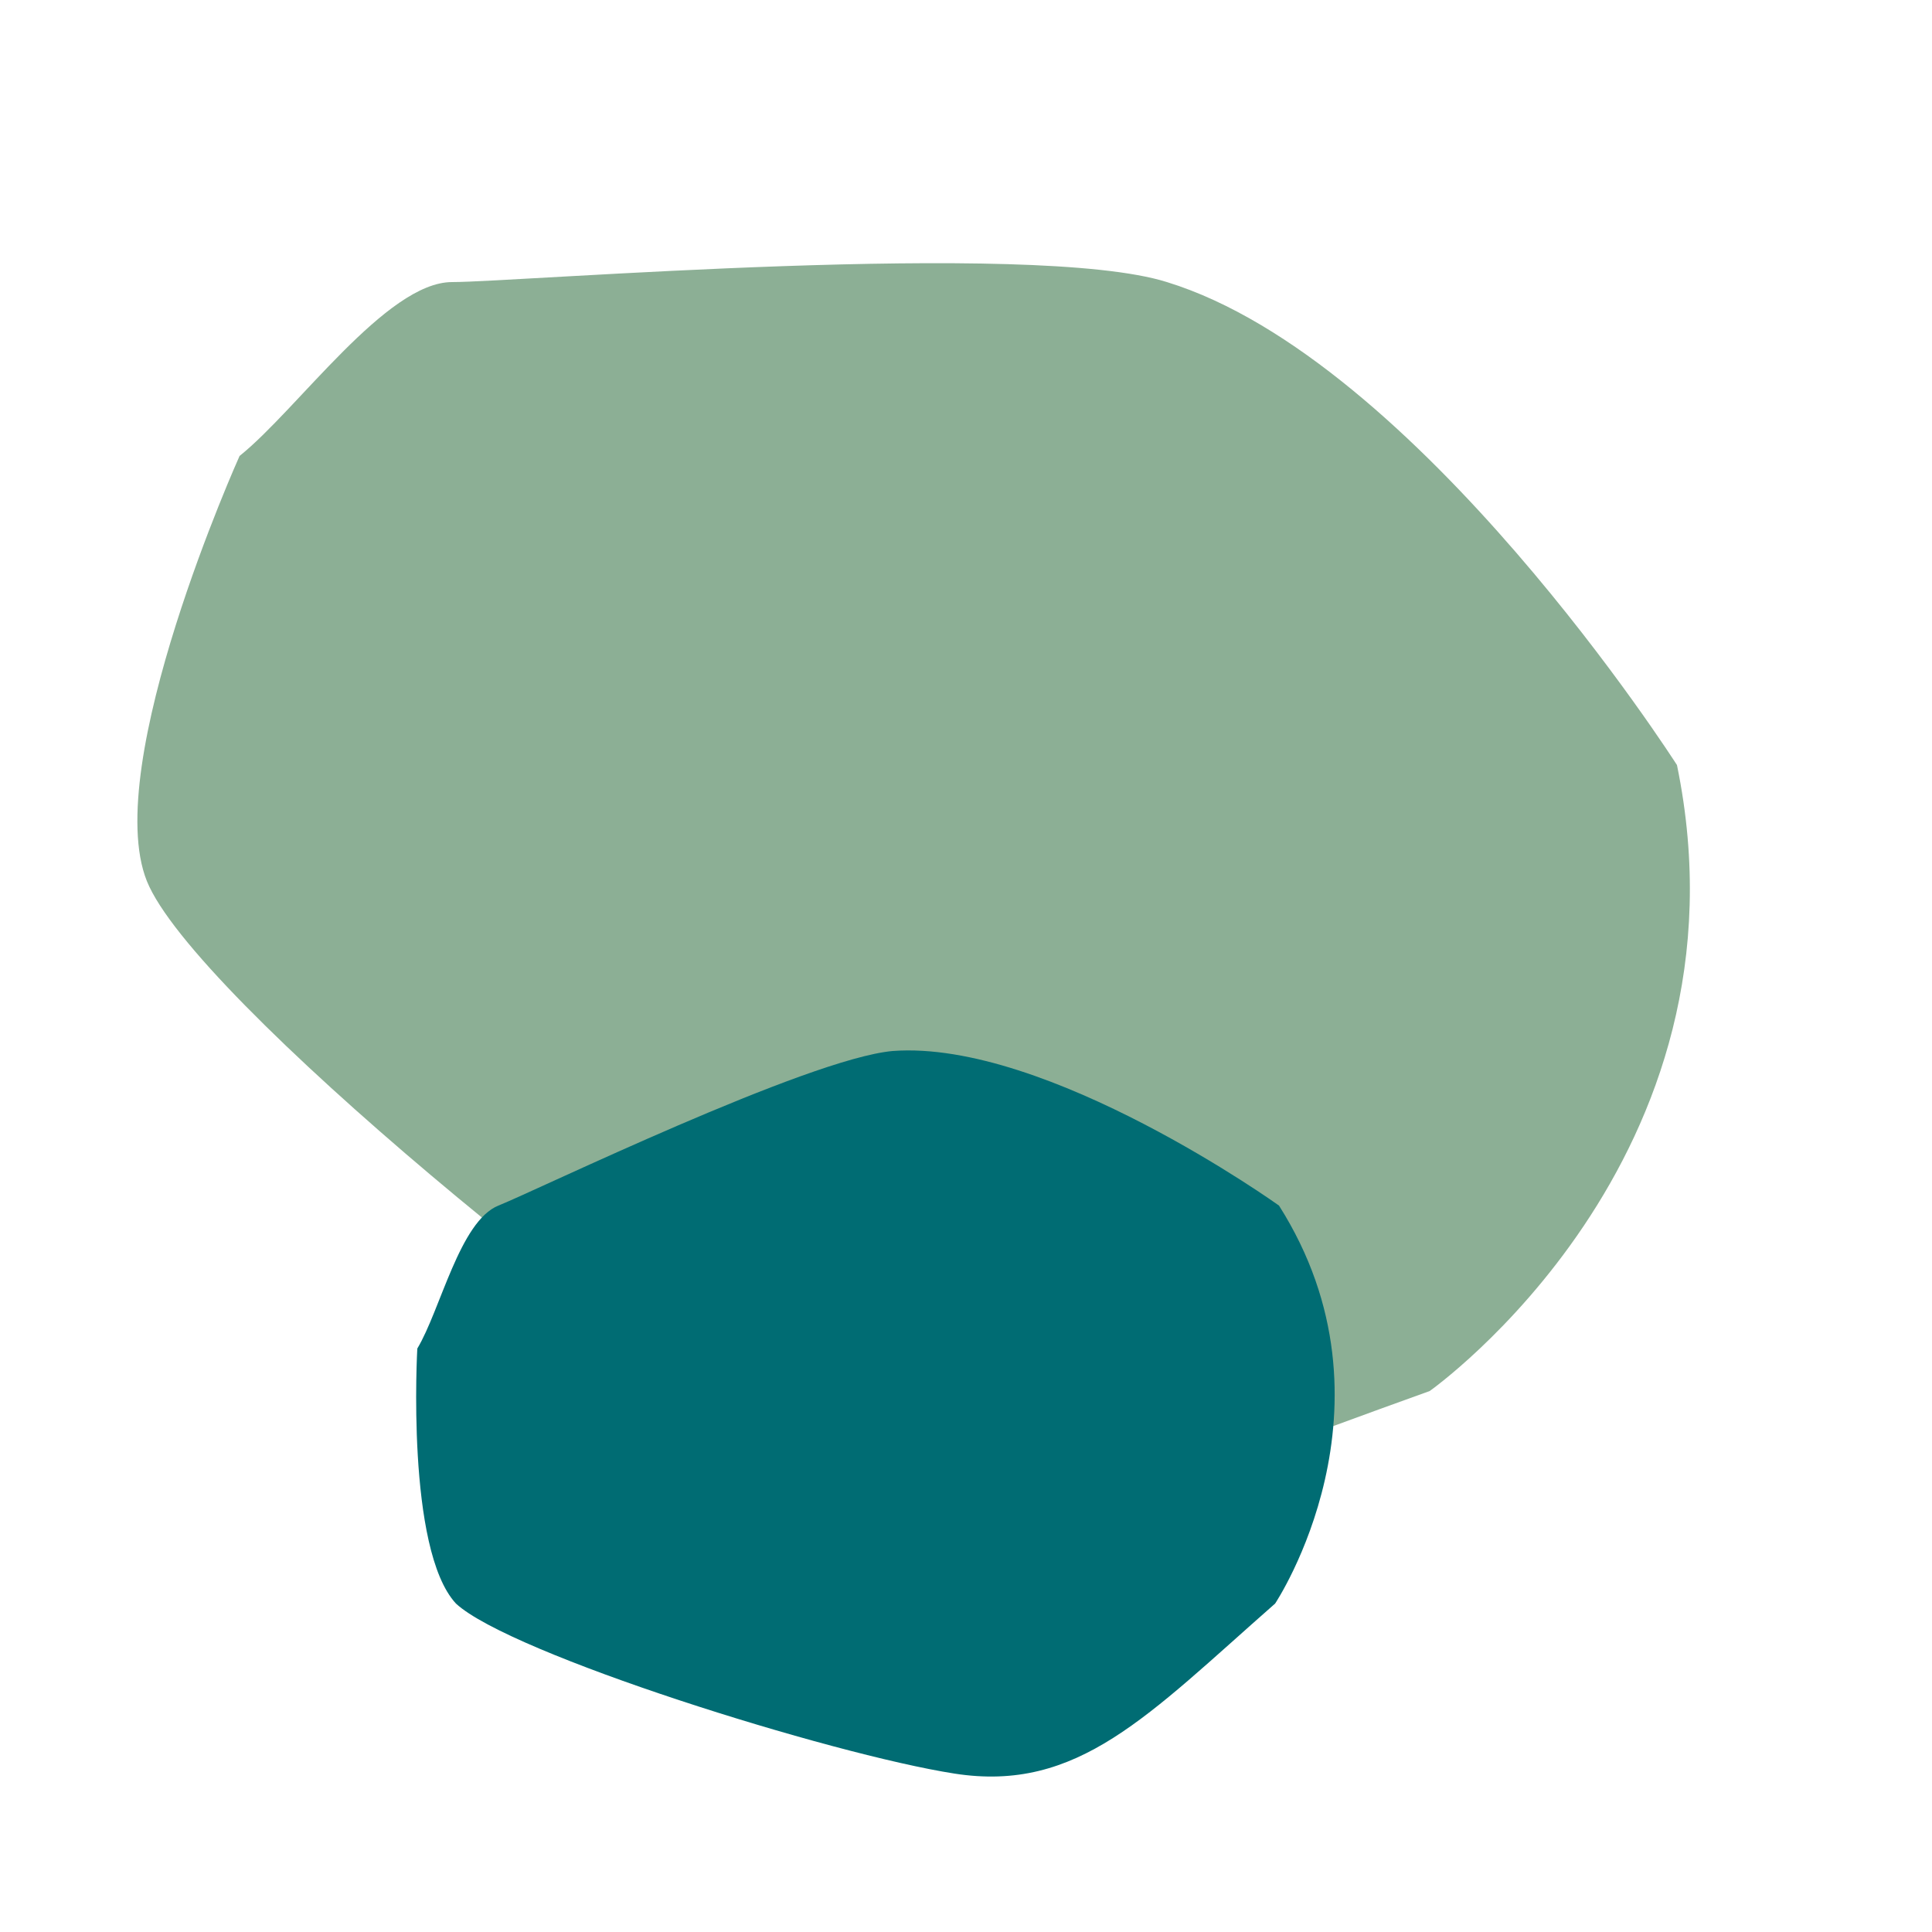
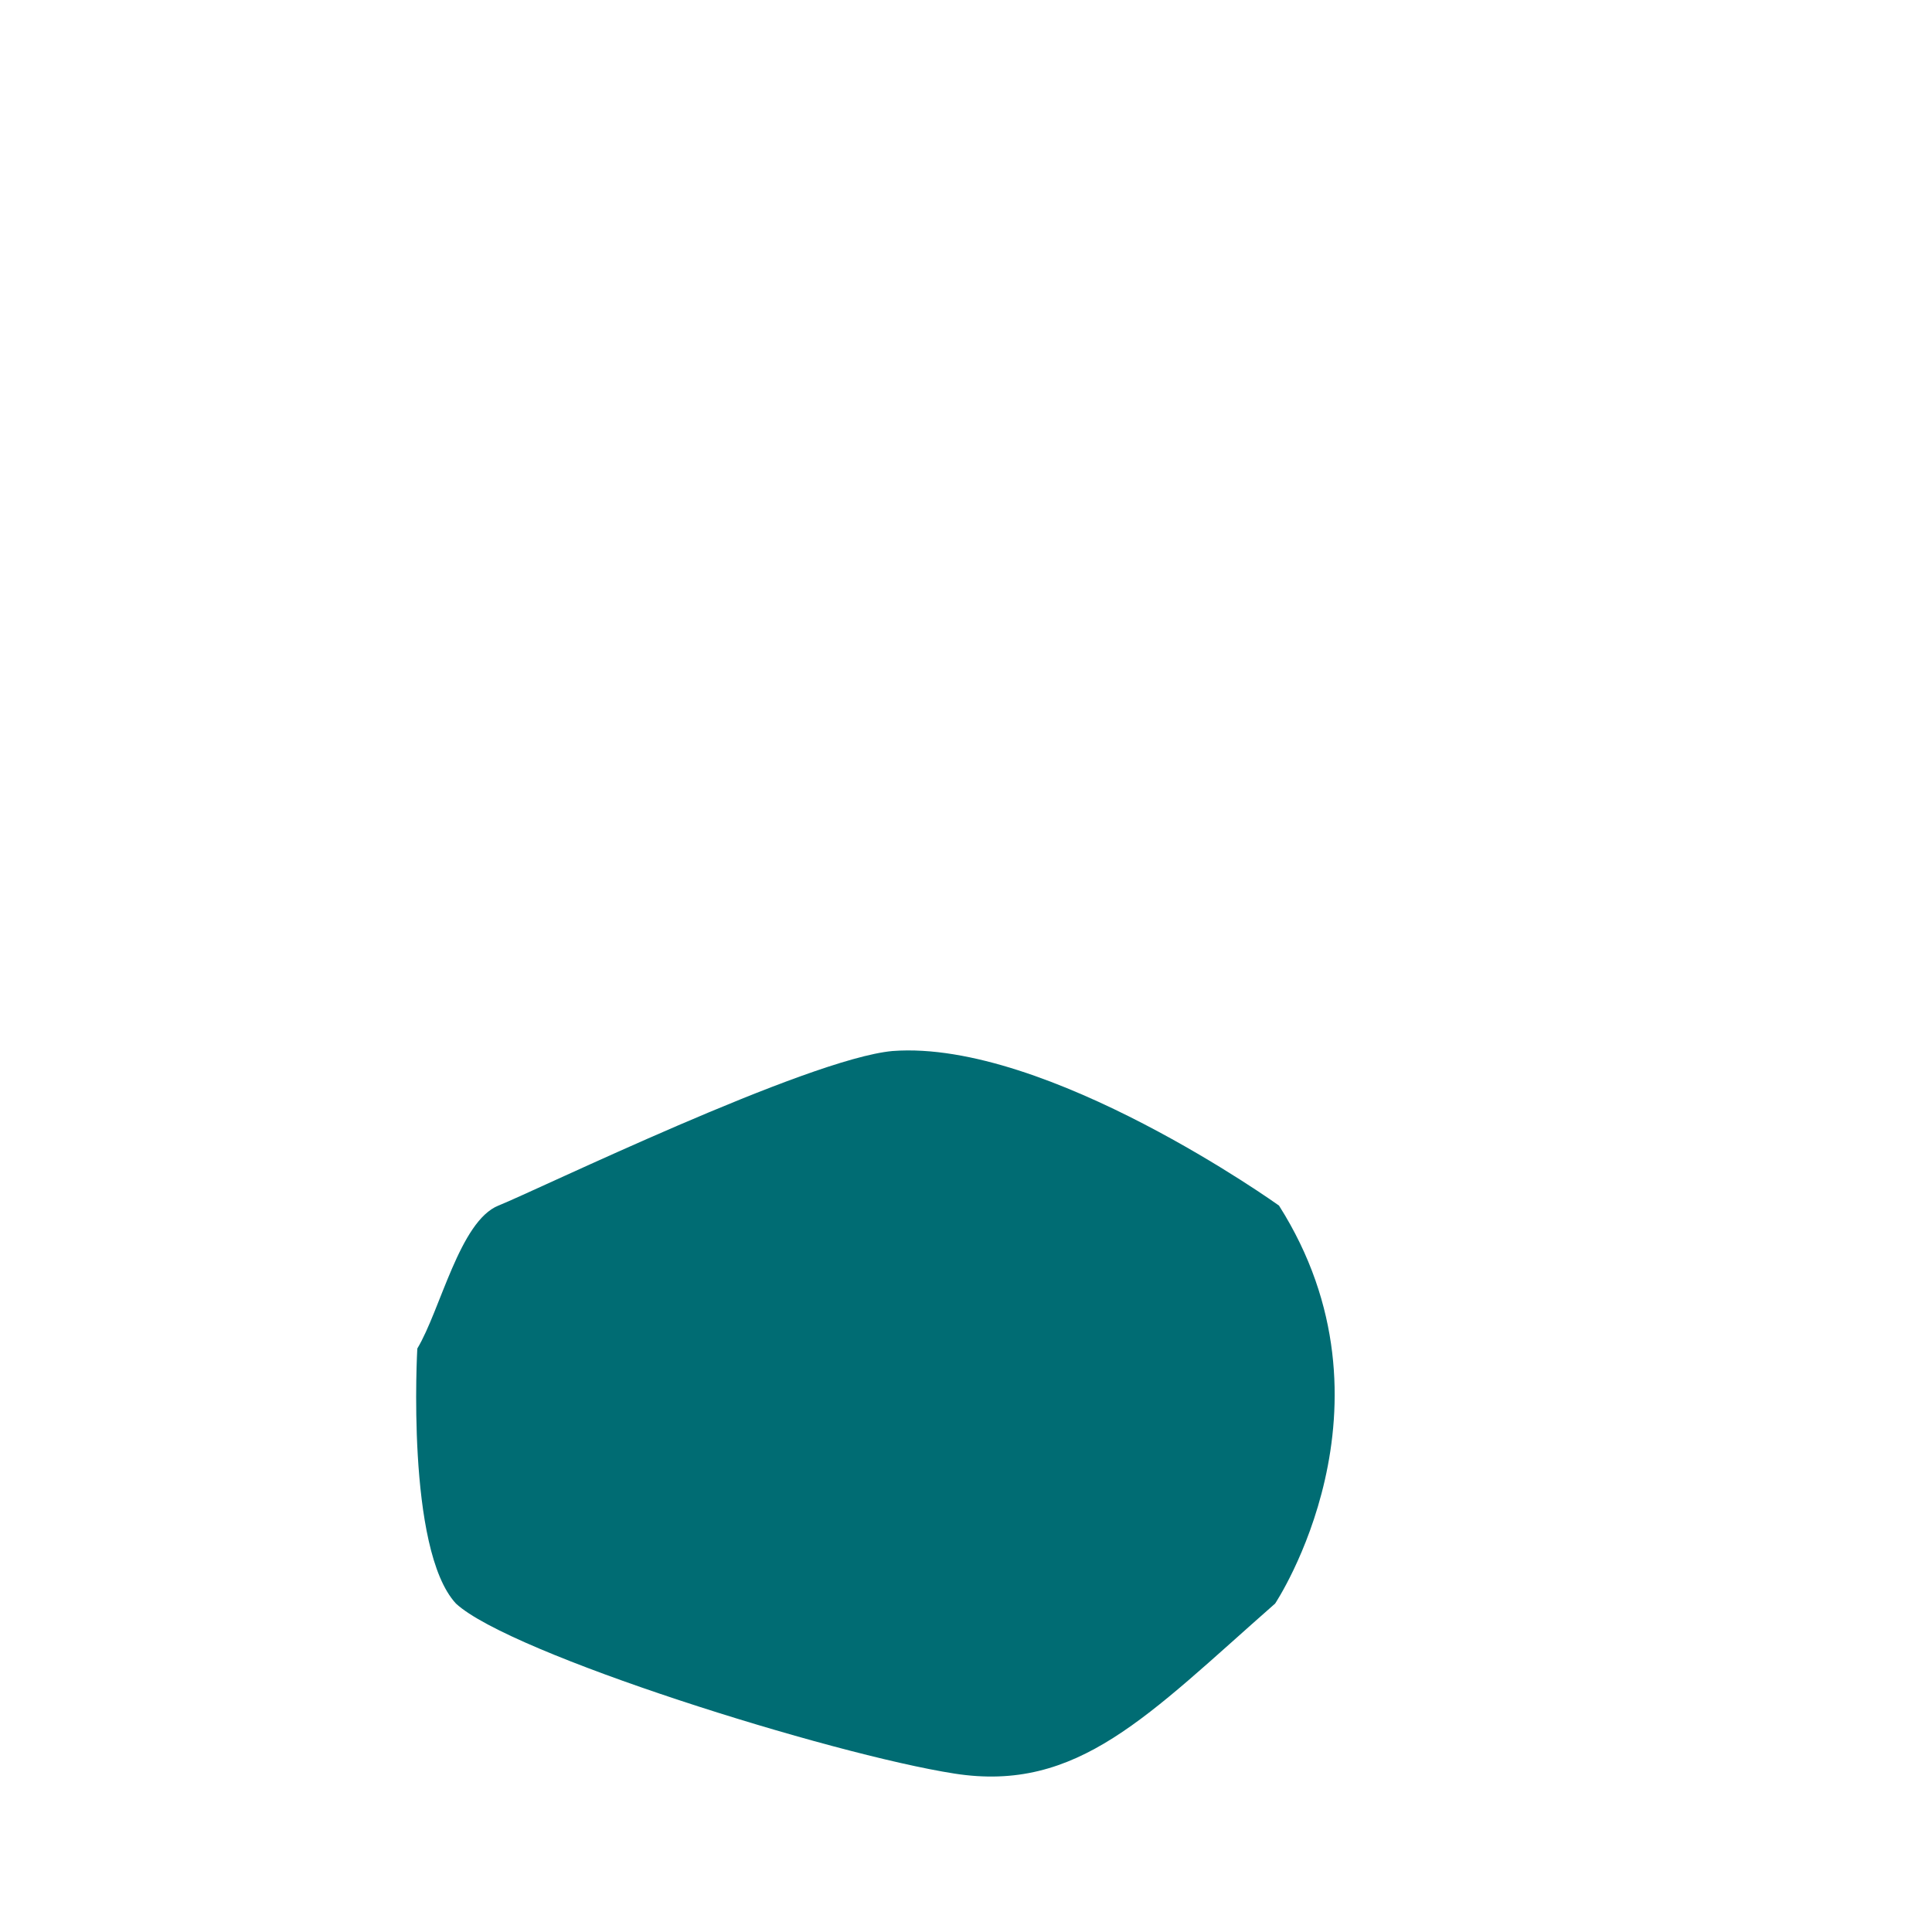
<svg xmlns="http://www.w3.org/2000/svg" id="Calque_1" x="0px" y="0px" viewBox="0 0 50 50" style="enable-background:new 0 0 50 50;" xml:space="preserve">
  <style type="text/css">
	.st0{fill:#8CAF95;}
	.st1{fill:#006C73;}
</style>
-   <path class="st0" d="M6.2,11.8c1.5-1.2,3.8-4.5,5.5-4.5s15-1.1,18.5,0c6.5,2,13.2,12.5,13.2,12.5C45.5,30,37,36,37,36  c-7,2.5-11,4.5-15.8,1.8S5,25.8,3.8,22.8S6.2,11.8,6.2,11.8z" />
  <path class="st1" d="M10.8,34.9c0.6-1,1.1-3.3,2.1-3.7s8-3.8,10.2-4c4-0.3,10,4,10,4c3.3,5.2-0.1,10.3-0.1,10.3  c-3.3,2.9-5.1,4.9-8.3,4.4s-11.5-3.1-12.9-4.4C10.5,40.1,10.8,34.9,10.8,34.9z" />
</svg>